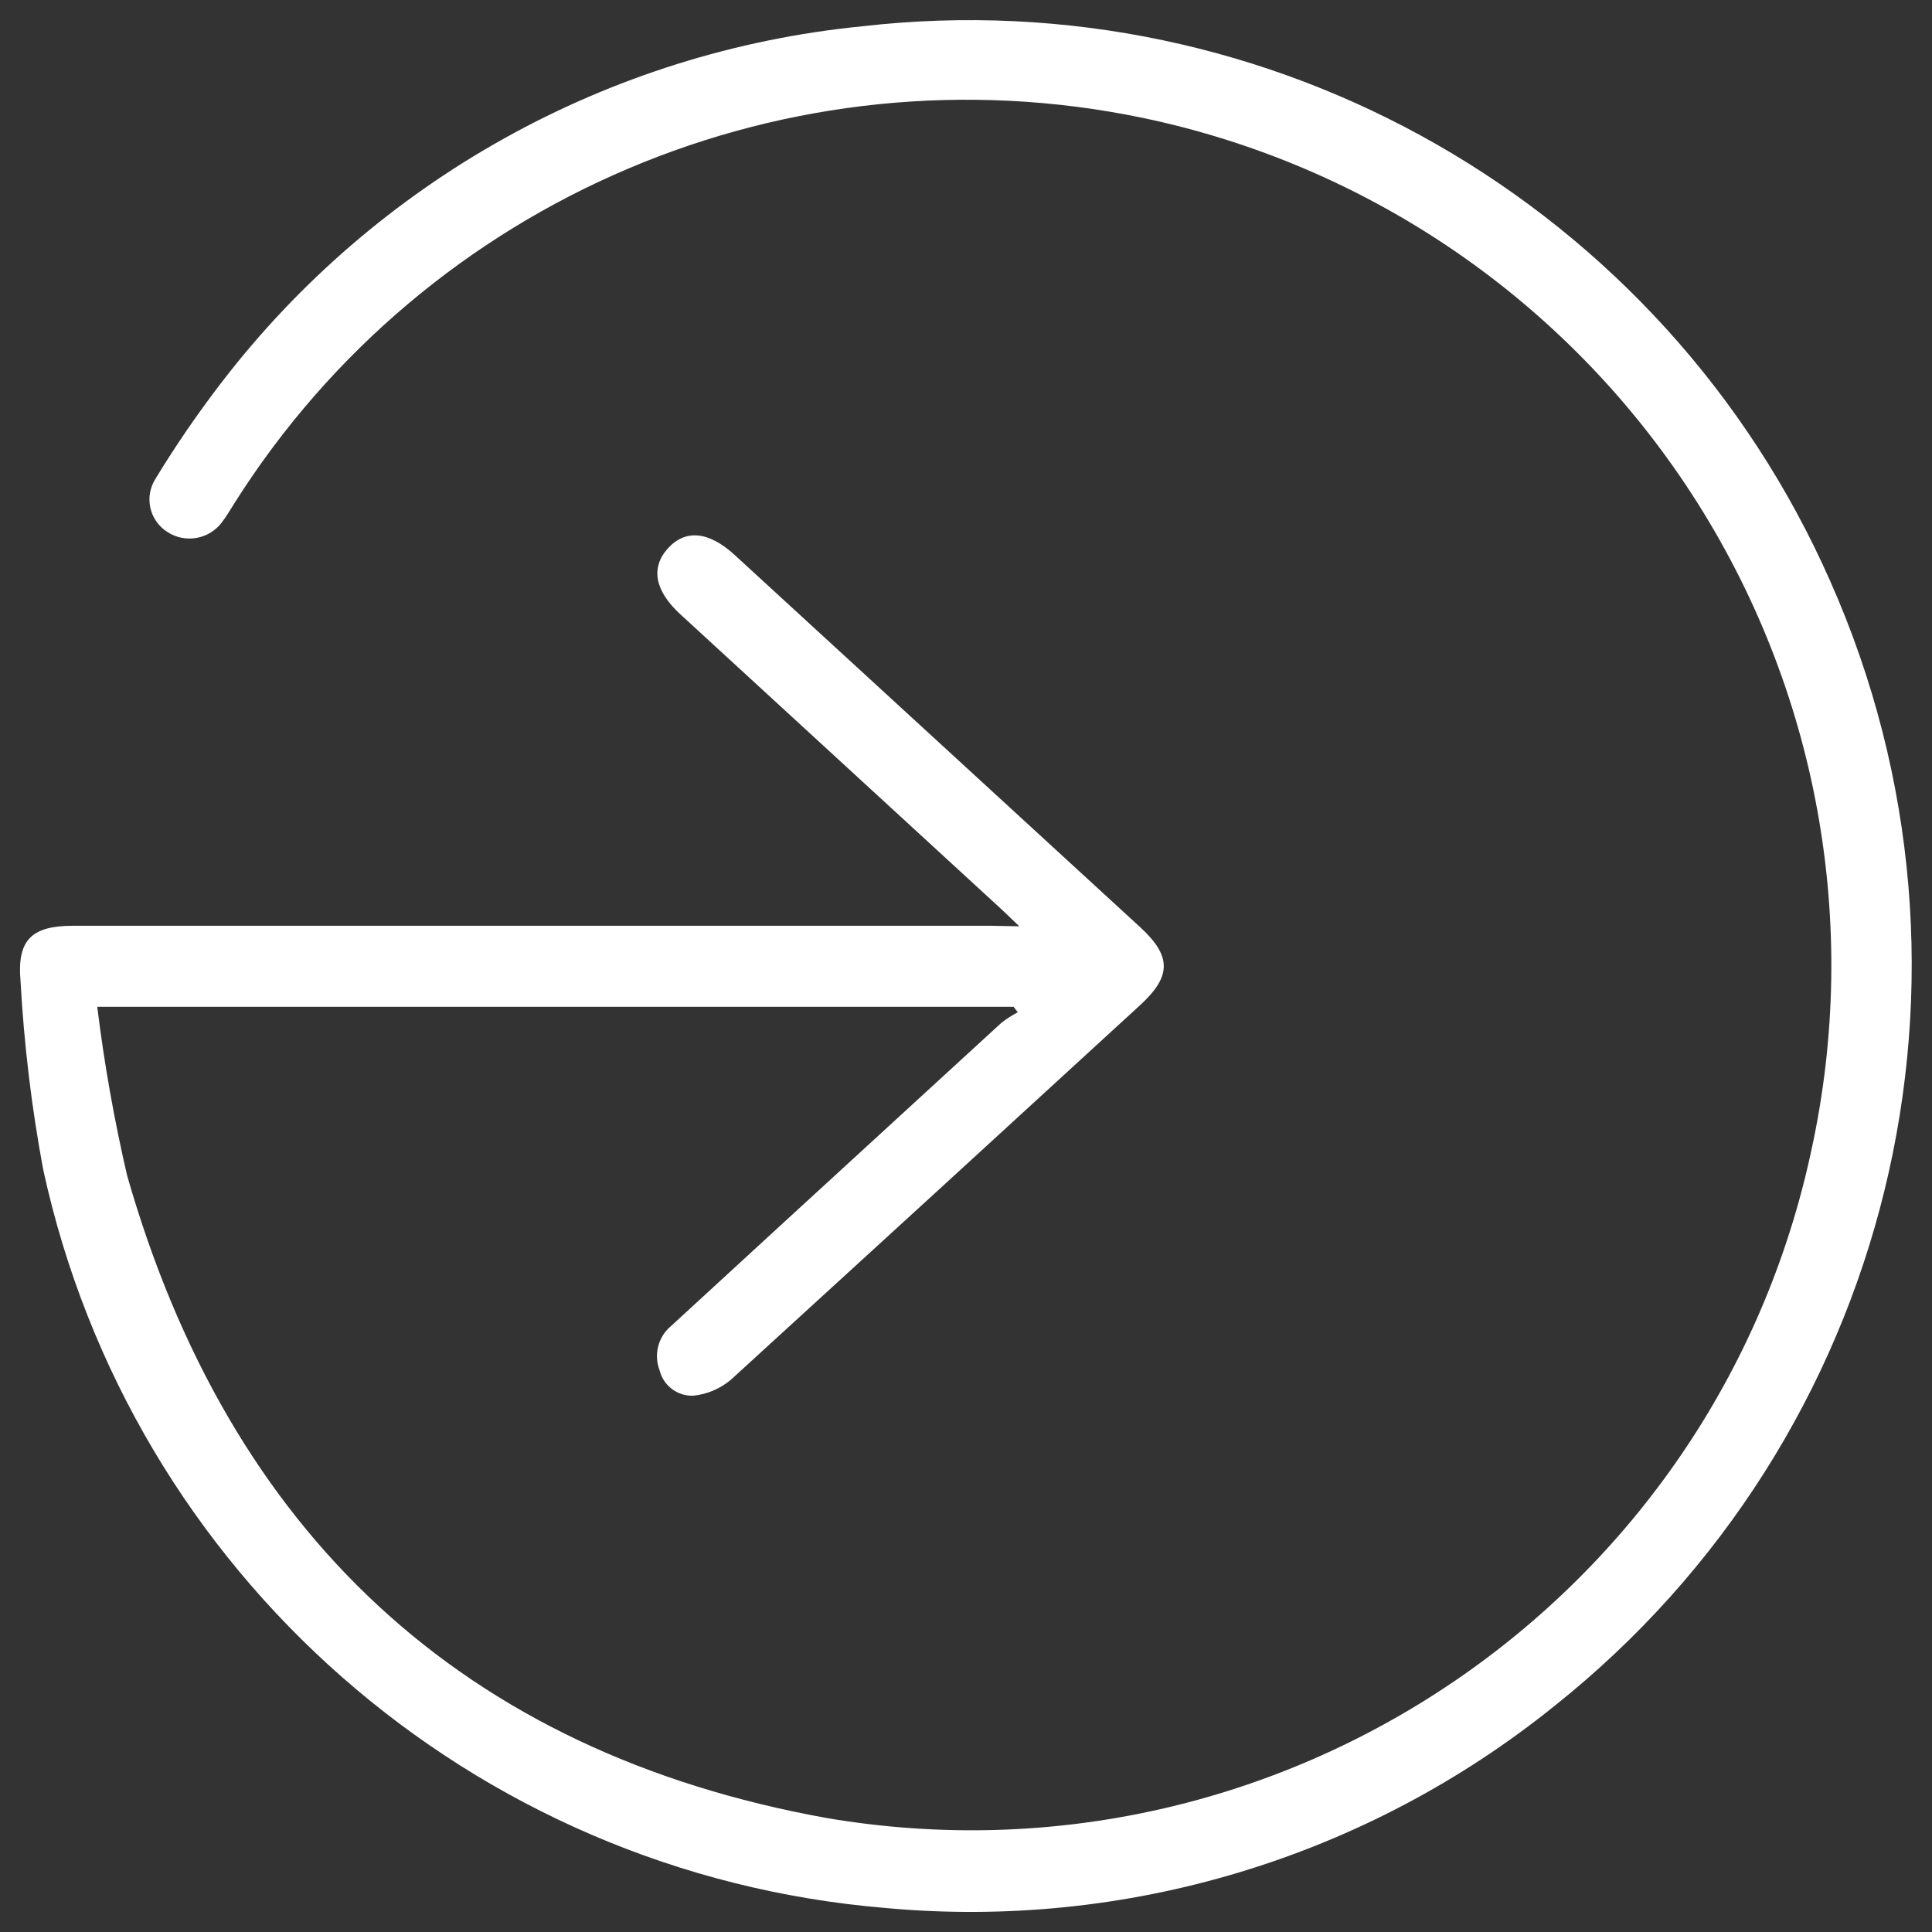
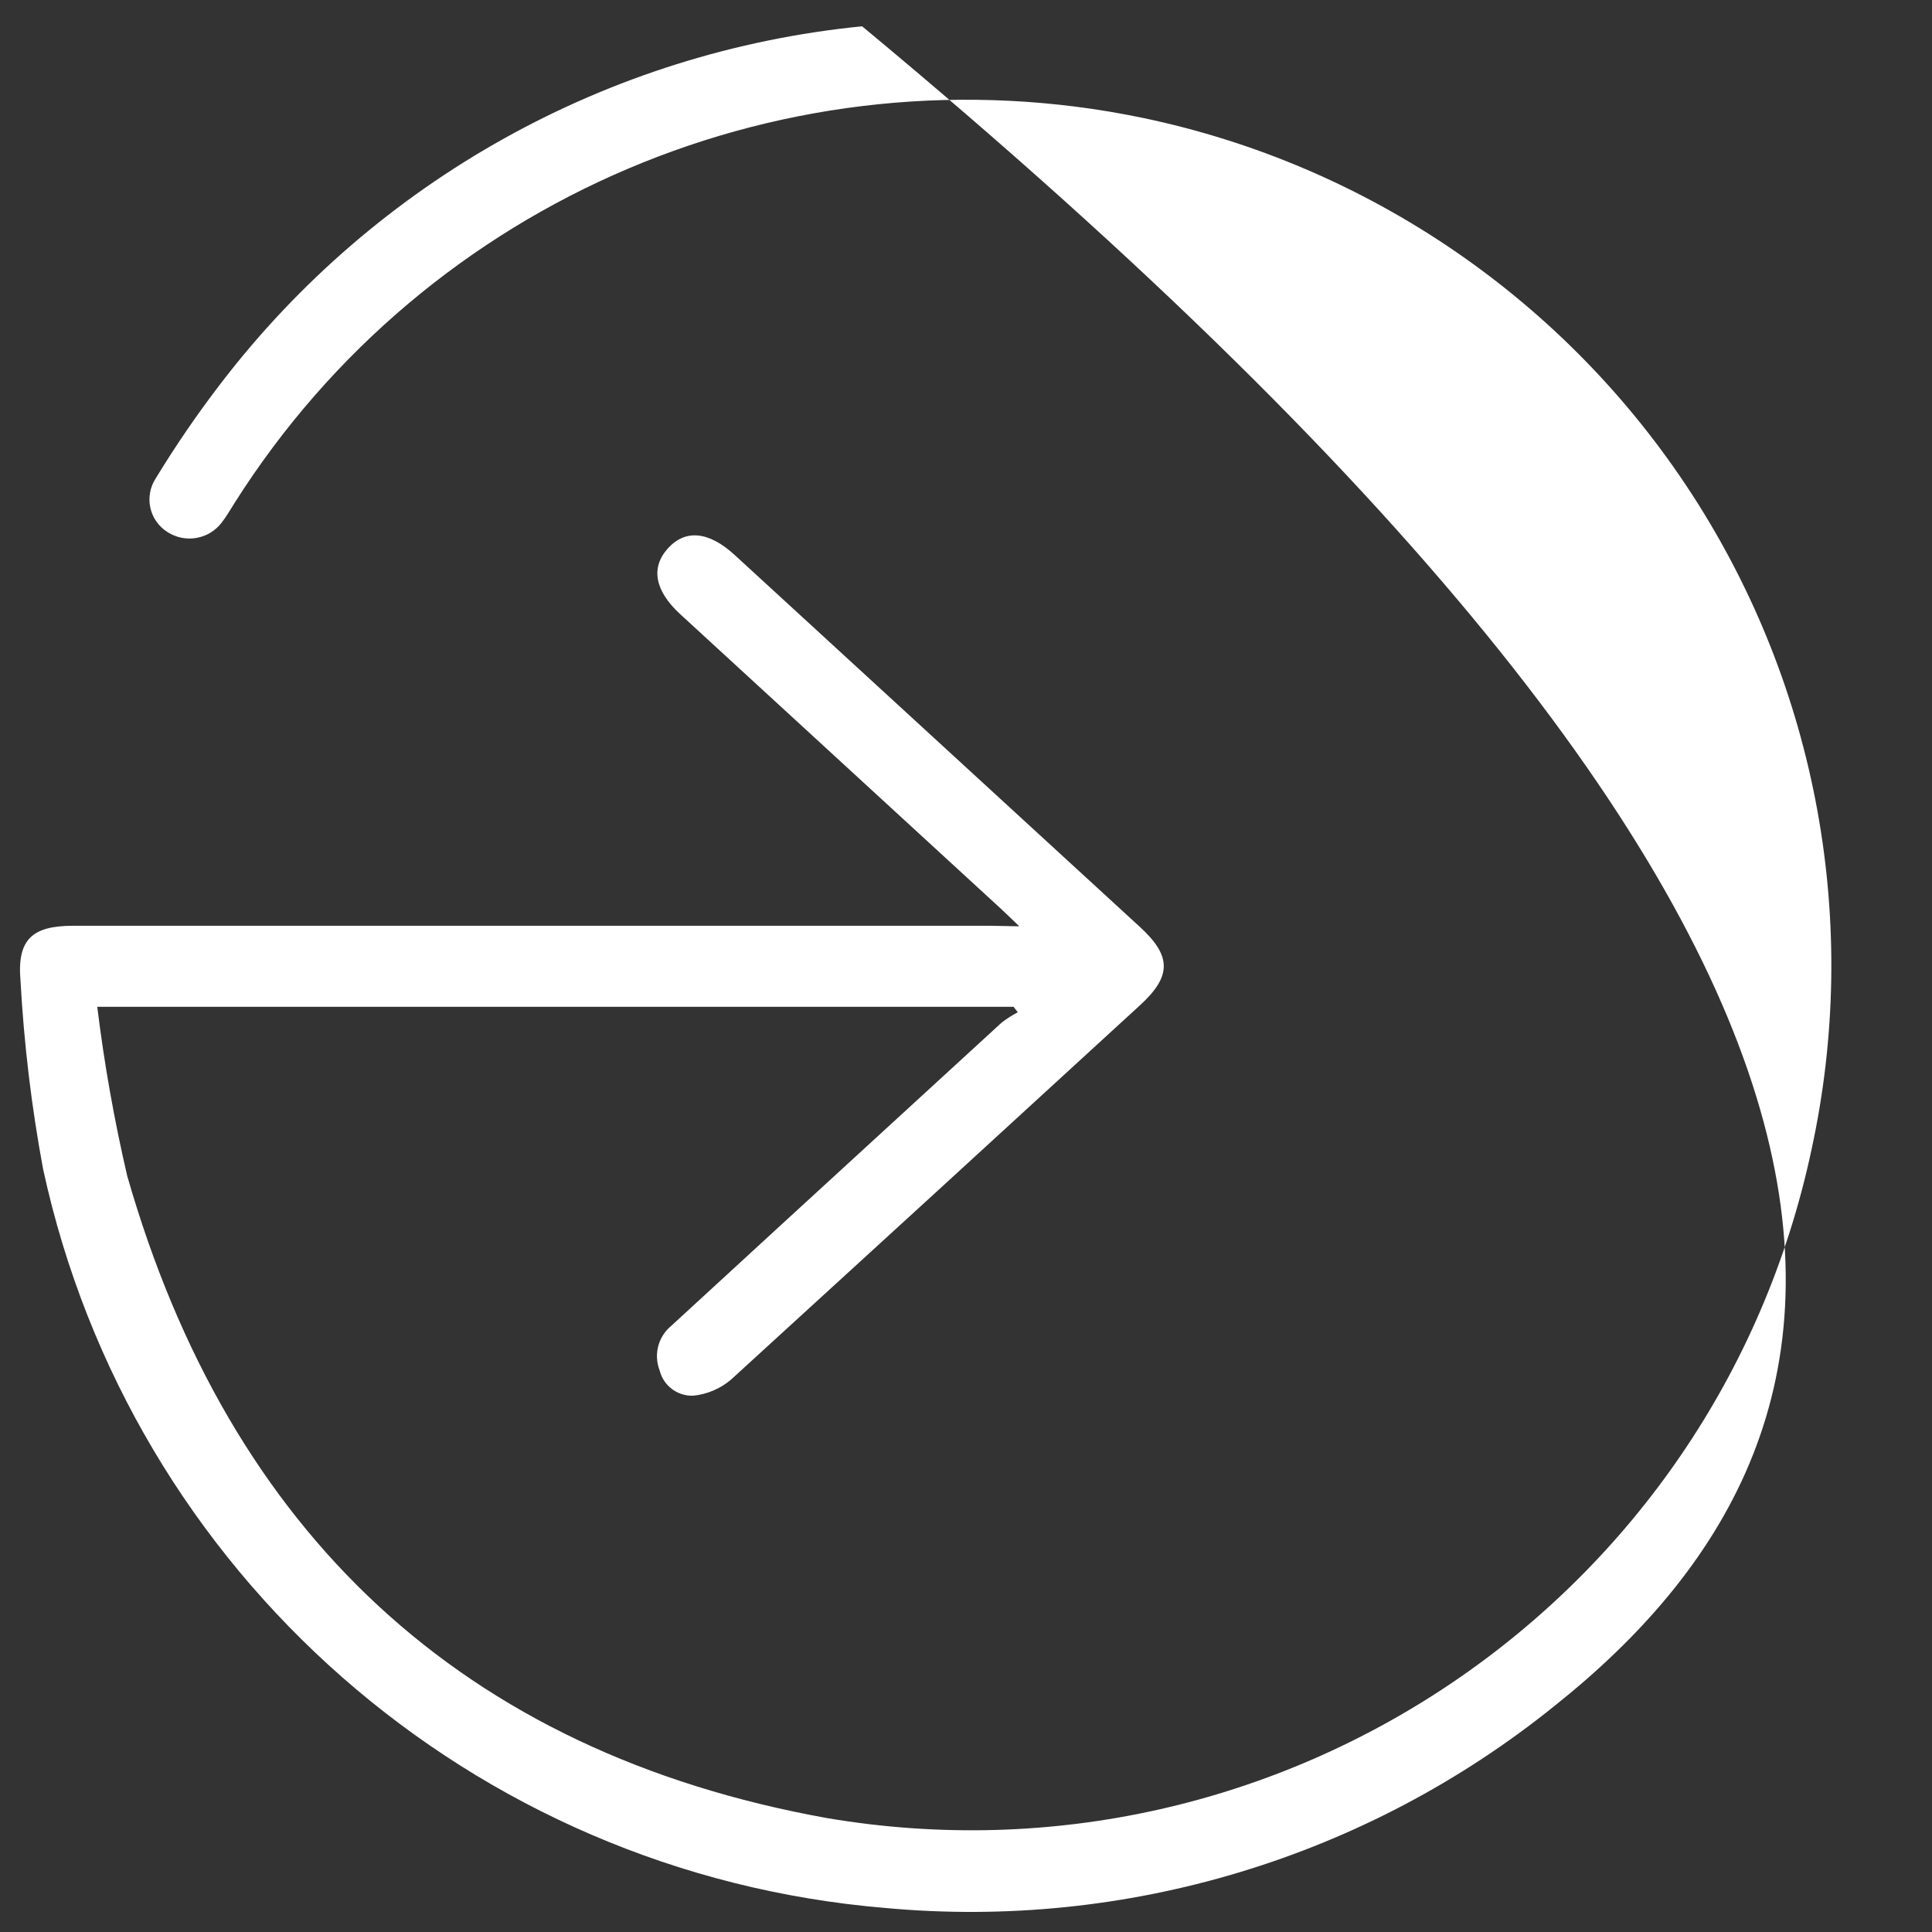
<svg xmlns="http://www.w3.org/2000/svg" version="1.1" width="1080" height="1080" viewBox="0 0 1080 1080" xml:space="preserve">
  <rect x="0" y="0" width="1080" height="1080" fill="#333333" stroke="none" />
  <desc>Created with Fabric.js 5.2.4</desc>
  <defs>
</defs>
  <g transform="matrix(1 0 0 1 540 540)" id="988ab44c-924b-4d85-b885-17368ddb9416">
-     <rect style="stroke: none; stroke-width: 1; stroke-dasharray: none; stroke-linecap: butt; stroke-dashoffset: 0; stroke-linejoin: miter; stroke-miterlimit: 4; fill: rgb(255,255,255); fill-rule: nonzero; opacity: 1; visibility: hidden;" x="-540" y="-540" rx="0" ry="0" width="1080" height="1080" />
-   </g>
+     </g>
  <g transform="matrix(1 0 0 1 540 540)" id="c050de69-23a6-48b3-8436-4fafad8d6832">
</g>
  <g transform="matrix(0 30.31 -30.31 0 540 540)" id="Tracé_1699">
-     <path style="stroke: rgb(0,0,0); stroke-width: 0; stroke-dasharray: none; stroke-linecap: butt; stroke-dashoffset: 0; stroke-linejoin: miter; stroke-miterlimit: 4; fill: rgb(255,255,255); fill-rule: nonzero; opacity: 1;" transform=" translate(380.92, -238.81)" d="M -381.652 237.827 C -381.81 237.992 -381.898 238.082 -381.984 238.175 L -387.329 243.994 L -387.402 244.074 C -387.836 244.549 -388.264 244.631 -388.621 244.309 C -388.978 243.987 -388.939 243.555 -388.502 243.078 L -381.64 235.602 C -381.103 235.016 -380.731 235.016 -380.195 235.602 Q -376.74 239.367 -373.295 243.14 C -373.126 243.337 -373.021 243.582 -372.995 243.84 C -372.984 244.132 -373.18 244.391 -373.463 244.461 C -373.756 244.574 -374.088 244.486 -374.286 244.243 Q -375.219 243.23 -376.15 242.215 Q -378.013 240.186 -379.874 238.155 C -379.947 238.061 -380.011 237.96 -380.067 237.855 L -380.167 237.932 L -380.167 254.832 C -379.119 254.704 -378.078 254.519 -377.05 254.28 C -370.48 252.398 -366.417 248.109 -365.205 241.373 C -363.786 232.998 -369.218 224.993 -377.525 223.218 C -381.688 222.309 -386.042 223.102 -389.618 225.42 C -393.193 227.738 -395.694 231.389 -396.564 235.561 C -397.912 242.074 -395.084 248.741 -389.464 252.297 C -389.342 252.374 -389.215 252.447 -389.101 252.535 C -388.789 252.77 -388.711 253.206 -388.922 253.535 C -389.023 253.697 -389.184 253.811 -389.37 253.853 C -389.555 253.894 -389.75 253.859 -389.91 253.756 C -390.518 253.386 -391.106 252.983 -391.671 252.549 C -395.405 249.687 -397.787 245.407 -398.251 240.726 C -399.116 233.177 -394.971 225.942 -388.02 222.872 C -380.753 219.645 -372.224 221.735 -367.273 227.957 C -364.471 231.432 -363.135 235.862 -363.548 240.306 C -364.185 247.913 -369.714 254.213 -377.174 255.831 C -378.324 256.045 -379.486 256.184 -380.654 256.248 C -381.41 256.313 -381.662 256.031 -381.662 255.278 Q -381.662 246.815 -381.662 238.352 Z" stroke-linecap="round" />
+     <path style="stroke: rgb(0,0,0); stroke-width: 0; stroke-dasharray: none; stroke-linecap: butt; stroke-dashoffset: 0; stroke-linejoin: miter; stroke-miterlimit: 4; fill: rgb(255,255,255); fill-rule: nonzero; opacity: 1;" transform=" translate(380.92, -238.81)" d="M -381.652 237.827 C -381.81 237.992 -381.898 238.082 -381.984 238.175 L -387.329 243.994 L -387.402 244.074 C -387.836 244.549 -388.264 244.631 -388.621 244.309 C -388.978 243.987 -388.939 243.555 -388.502 243.078 L -381.64 235.602 C -381.103 235.016 -380.731 235.016 -380.195 235.602 Q -376.74 239.367 -373.295 243.14 C -373.126 243.337 -373.021 243.582 -372.995 243.84 C -372.984 244.132 -373.18 244.391 -373.463 244.461 C -373.756 244.574 -374.088 244.486 -374.286 244.243 Q -375.219 243.23 -376.15 242.215 Q -378.013 240.186 -379.874 238.155 C -379.947 238.061 -380.011 237.96 -380.067 237.855 L -380.167 237.932 L -380.167 254.832 C -379.119 254.704 -378.078 254.519 -377.05 254.28 C -370.48 252.398 -366.417 248.109 -365.205 241.373 C -363.786 232.998 -369.218 224.993 -377.525 223.218 C -381.688 222.309 -386.042 223.102 -389.618 225.42 C -393.193 227.738 -395.694 231.389 -396.564 235.561 C -397.912 242.074 -395.084 248.741 -389.464 252.297 C -389.342 252.374 -389.215 252.447 -389.101 252.535 C -388.789 252.77 -388.711 253.206 -388.922 253.535 C -389.023 253.697 -389.184 253.811 -389.37 253.853 C -389.555 253.894 -389.75 253.859 -389.91 253.756 C -390.518 253.386 -391.106 252.983 -391.671 252.549 C -395.405 249.687 -397.787 245.407 -398.251 240.726 C -380.753 219.645 -372.224 221.735 -367.273 227.957 C -364.471 231.432 -363.135 235.862 -363.548 240.306 C -364.185 247.913 -369.714 254.213 -377.174 255.831 C -378.324 256.045 -379.486 256.184 -380.654 256.248 C -381.41 256.313 -381.662 256.031 -381.662 255.278 Q -381.662 246.815 -381.662 238.352 Z" stroke-linecap="round" />
  </g>
</svg>